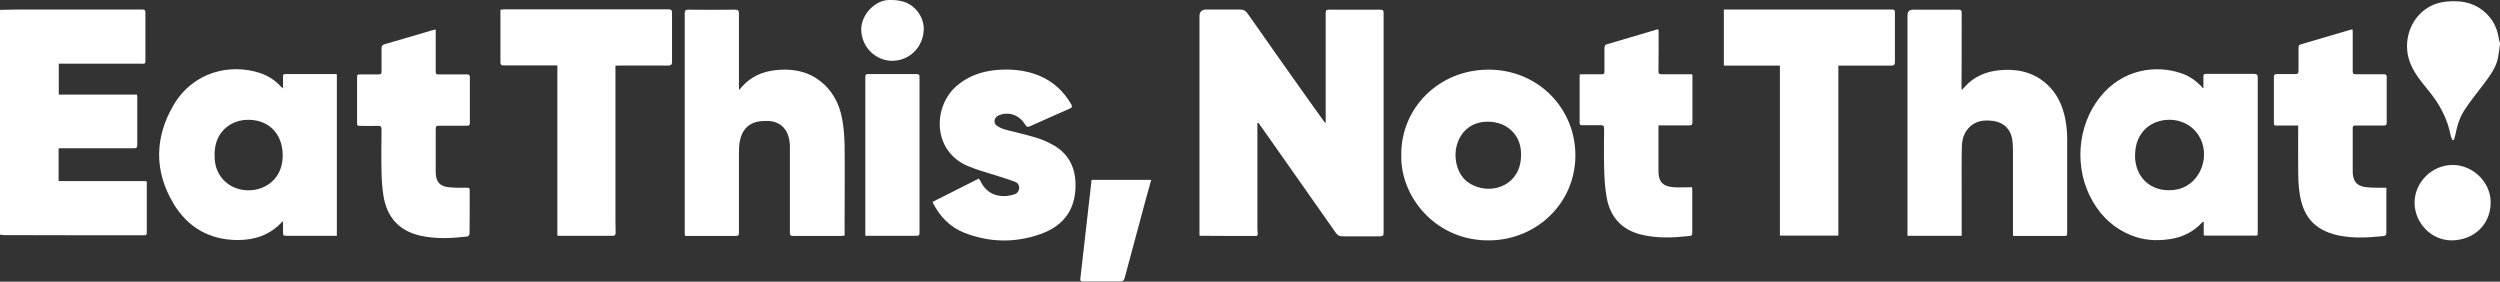
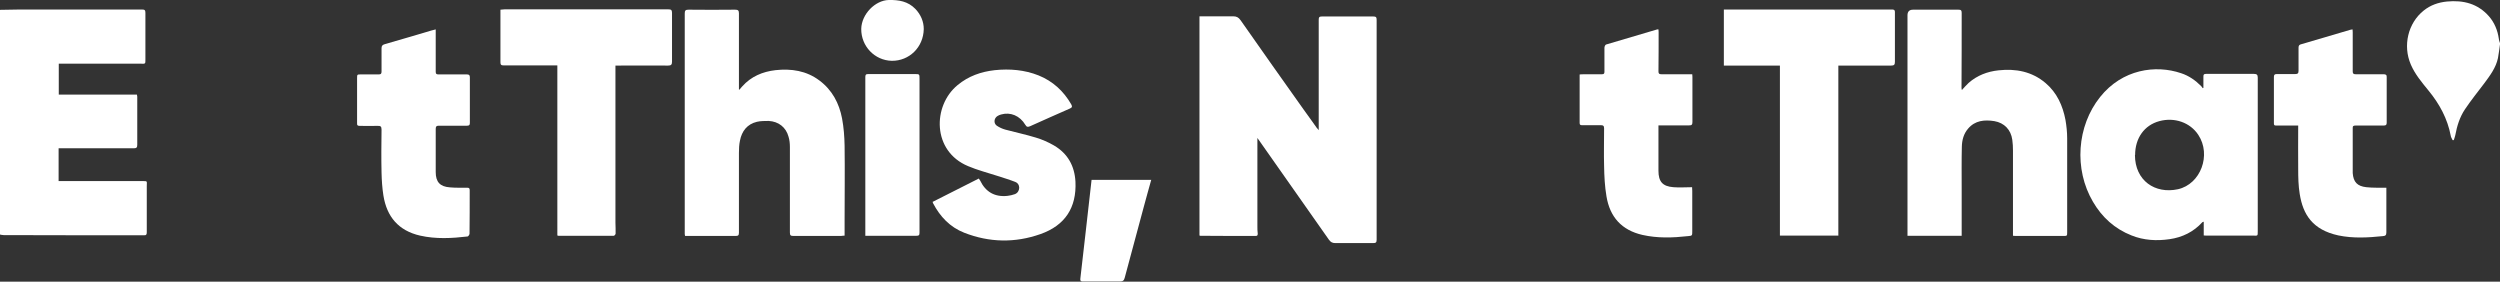
<svg xmlns="http://www.w3.org/2000/svg" id="Layer_2" data-name="Layer 2" viewBox="0 0 147.17 16.58">
  <rect x="0" y="0" width="147.17" height="16.58" fill="#333333" stroke="none" />
  <defs>
    <style>
      .cls-1 {
        fill: #fff;
      }
    </style>
  </defs>
  <g id="Layer_1-2" data-name="Layer 1">
    <g id="oxP3qW">
      <g>
        <path class="cls-1" d="m0,.58c.39,0,.79-.02,1.18-.02,2.39,0,4.79,0,7.18,0,.16,0,.2.04.2.2,0,.92,0,1.84,0,2.76,0,.23,0,.24-.24.23-1.57,0-3.14,0-4.71,0-.05,0-.09,0-.15,0v1.82h4.6c.01.06.02.09.02.12,0,.94,0,1.89,0,2.83,0,.16-.04.21-.21.21-1.4,0-2.79,0-4.19,0-.07,0-.14,0-.23,0v1.93s.09,0,.14,0c1.58,0,3.16,0,4.74,0,.38,0,.31-.02.31.3,0,.9,0,1.8,0,2.71,0,.14-.03.19-.18.18-2.75,0-5.5,0-8.24-.01-.08,0-.16-.02-.25-.04,0-4.42,0-8.84,0-13.25Z" />
        <path class="cls-1" d="m147.17,2.61c-.04.27-.07.54-.12.81-.12.57-.47,1.03-.81,1.49-.38.5-.78,1-1.13,1.52-.31.46-.47.98-.57,1.52-.02.1-.06.2-.09.3-.02,0-.05,0-.07,0-.04-.09-.1-.17-.11-.26-.19-1-.66-1.87-1.31-2.66-.39-.48-.79-.95-1.04-1.53-.48-1.11-.17-2.44.76-3.18.4-.32.86-.48,1.37-.53.96-.09,1.81.12,2.47.87.33.38.51.83.58,1.32.01.1.05.19.08.29v.04Z" />
-         <path class="cls-1" d="m74.02,7.24c0,.19,0,.39,0,.58,0,1.83,0,3.66,0,5.49,0,.15,0,.3.02.44,0,.08-.01.14-.11.14-1.09,0-2.18,0-3.27-.01-.01,0-.02,0-.05-.02,0-.04,0-.09,0-.15,0-4.25,0-8.5,0-12.75q0-.4.41-.4c.66,0,1.32,0,1.98,0,.2,0,.32.06.44.23,1.23,1.76,2.47,3.51,3.72,5.27.25.35.51.7.76,1.06.03.04.07.08.12.14,0-.2,0-.38,0-.55,0-1.98,0-3.97,0-5.95,0-.15.04-.19.19-.19,1.01,0,2.01,0,3.02,0,.16,0,.2.04.2.2,0,2.45,0,4.9,0,7.36,0,1.86,0,3.72,0,5.58,0,.17-.05.2-.22.2-.74,0-1.47,0-2.21,0-.18,0-.28-.06-.38-.2-1.38-1.96-2.76-3.92-4.14-5.89-.14-.2-.28-.39-.42-.59-.02,0-.03.01-.05.02Z" />
+         <path class="cls-1" d="m74.02,7.24c0,.19,0,.39,0,.58,0,1.83,0,3.66,0,5.49,0,.15,0,.3.02.44,0,.08-.01.14-.11.14-1.09,0-2.18,0-3.27-.01-.01,0-.02,0-.05-.02,0-.04,0-.09,0-.15,0-4.25,0-8.5,0-12.75c.66,0,1.32,0,1.98,0,.2,0,.32.06.44.23,1.23,1.76,2.47,3.51,3.72,5.27.25.35.51.7.76,1.06.03.04.07.08.12.14,0-.2,0-.38,0-.55,0-1.98,0-3.97,0-5.95,0-.15.04-.19.19-.19,1.01,0,2.01,0,3.02,0,.16,0,.2.04.2.2,0,2.45,0,4.9,0,7.36,0,1.86,0,3.72,0,5.58,0,.17-.05.2-.22.2-.74,0-1.47,0-2.21,0-.18,0-.28-.06-.38-.2-1.38-1.96-2.76-3.92-4.14-5.89-.14-.2-.28-.39-.42-.59-.02,0-.03.01-.05.02Z" />
        <path class="cls-1" d="m43.53,5.28c.06-.07.11-.14.17-.2.52-.58,1.19-.86,1.95-.95.93-.1,1.82.03,2.59.61.75.56,1.16,1.34,1.33,2.23.1.53.14,1.07.15,1.61.02,1.47,0,2.93,0,4.4,0,.29,0,.58,0,.89-.09,0-.16.02-.22.02-.93,0-1.87,0-2.8,0-.17,0-.2-.05-.2-.21,0-1.67,0-3.35,0-5.02,0-.21-.02-.42-.08-.61-.15-.56-.59-.9-1.17-.93-.23,0-.47,0-.69.05-.58.14-.89.55-1,1.11-.05.24-.06.48-.06.72,0,1.57,0,3.13,0,4.7,0,.16-.05.19-.2.19-.92,0-1.84,0-2.77,0-.06,0-.13,0-.2,0,0-.04-.02-.07-.02-.11,0-4.33,0-8.66,0-12.98,0-.18.04-.23.23-.23.91.01,1.82.01,2.73,0,.17,0,.23.04.23.21,0,1.45,0,2.9,0,4.34,0,.05,0,.1,0,.15.02,0,.03,0,.05.01Z" />
        <path class="cls-1" d="m118.5,13.87c0-.14,0-.26,0-.37,0-1.54,0-3.09,0-4.63,0-.21-.01-.43-.04-.64-.08-.59-.47-1-1.06-1.1-.58-.09-1.13-.04-1.54.44-.26.3-.36.67-.37,1.06-.02.82-.01,1.65-.01,2.48,0,.86,0,1.72,0,2.58,0,.06,0,.12,0,.19h-3.19c0-.15,0-.28,0-.41,0-4.19,0-8.38,0-12.57q0-.34.35-.33c.88,0,1.76,0,2.64,0,.15,0,.2.03.2.19,0,1.48,0,2.96-.01,4.43,0,.03.01.07.02.11.14-.15.26-.29.4-.42.5-.44,1.1-.67,1.76-.74,1.02-.11,1.97.07,2.77.75.67.57,1.01,1.33,1.17,2.17.06.35.1.72.1,1.08,0,1.84,0,3.68,0,5.52,0,.23,0,.23-.24.23-.9,0-1.81,0-2.71,0-.07,0-.14,0-.23-.01Z" />
        <path class="cls-1" d="m129.71,5.18c0-.22,0-.44,0-.67,0-.11.02-.16.15-.16.94,0,1.88,0,2.82,0,.17,0,.23.05.23.22,0,3.01,0,6.02,0,9.03,0,.32,0,.27-.28.27-.9,0-1.8,0-2.69,0-.06,0-.13,0-.21-.01v-.81s-.06.02-.08.03c-.52.57-1.17.89-1.93,1-.76.11-1.52.07-2.24-.22-.99-.39-1.74-1.07-2.27-1.98-1.13-1.92-.95-4.46.42-6.17,1.31-1.64,3.27-1.91,4.77-1.4.46.15.84.42,1.18.76.04.04.06.08.09.12.02,0,.03-.02.05-.02Zm-4.03,3.94c0,1.52,1.19,2.31,2.53,2.02,1.34-.3,1.98-2.02,1.2-3.2-.48-.73-1.4-1.05-2.29-.81-.89.24-1.43,1-1.43,2Z" />
-         <path class="cls-1" d="m16.66,5.22c0-.26,0-.48,0-.71,0-.08,0-.15.12-.15.99,0,1.99,0,2.98,0,.02,0,.03,0,.07.02v9.5c-.09,0-.17,0-.26,0-.92,0-1.83,0-2.75,0-.13,0-.16-.05-.16-.17,0-.22,0-.44,0-.67-.03,0-.05.01-.06.03-.7.75-1.58,1.06-2.59,1.06-1.68,0-2.96-.75-3.8-2.15-1.14-1.91-1.11-3.89.01-5.8,1.16-1.96,3.33-2.46,5.09-1.88.48.16.89.43,1.23.8.03.03.06.05.11.09Zm-2.02,1.83c-.79,0-1.45.38-1.79,1.04-.2.41-.24.84-.21,1.28.05.84.59,1.52,1.39,1.75.86.24,1.76-.05,2.24-.72.25-.35.36-.75.37-1.17.04-1.19-.67-2.16-2.01-2.18Z" />
-         <path class="cls-1" d="m82.49,9.12c-.02-2.78,2.22-4.99,5.08-5.02,2.96-.03,5.19,2.28,5.17,5.08-.02,2.79-2.27,4.91-4.99,4.97-3.19.08-5.33-2.54-5.26-5.04Zm7.05.02s0-.08,0-.12c-.01-.92-.62-1.66-1.55-1.82-.86-.15-1.76.15-2.15,1.11-.13.32-.18.66-.15,1.01.07.71.38,1.29,1.06,1.6,1.19.55,2.79-.08,2.79-1.78Z" />
        <path class="cls-1" d="m108.23,13.87h-3.45V3.86h-3.3V.56c.15,0,.3,0,.44,0,3.14,0,6.29,0,9.43,0,.12,0,.2,0,.2.16,0,.97,0,1.95,0,2.92,0,.17-.05.22-.22.22-.97,0-1.94,0-2.91,0-.06,0-.12,0-.2,0v10.02Z" />
        <path class="cls-1" d="m36.23,3.86c0,.19,0,.36,0,.54,0,2.9,0,5.81,0,8.71,0,.21.02.43.01.64,0,.05-.07.13-.11.13-1.08,0-2.17,0-3.25,0-.02,0-.03,0-.07-.02V3.85c-.1,0-.17,0-.25,0-.97,0-1.94,0-2.91,0-.15,0-.19-.04-.19-.19,0-.96,0-1.92,0-2.88,0-.06,0-.13,0-.21.09,0,.17-.02.24-.02,3.21,0,6.43,0,9.64,0,.16,0,.22.03.22.21,0,.96,0,1.91,0,2.87,0,.17-.05.23-.23.23-.98-.01-1.95,0-2.93,0-.05,0-.11,0-.19,0Z" />
        <path class="cls-1" d="m54.89,11.89c.92-.46,1.82-.92,2.73-1.38.03.05.06.08.08.12.32.67.86.98,1.61.9.15-.02.3-.05.43-.1.16-.06.25-.2.26-.37,0-.17-.09-.3-.23-.35-.36-.14-.73-.25-1.1-.37-.56-.18-1.14-.33-1.68-.56-2.12-.88-2.1-3.55-.62-4.77.64-.53,1.38-.79,2.19-.88.88-.09,1.75-.02,2.58.31.84.34,1.47.92,1.92,1.7.07.13.06.19-.08.25-.78.34-1.56.69-2.34,1.04-.14.06-.2.05-.28-.08-.32-.54-.88-.77-1.43-.61-.07.02-.15.05-.21.09-.21.13-.24.43-.04.57.15.1.32.18.5.23.6.16,1.21.29,1.8.47.37.11.73.27,1.06.46.82.48,1.22,1.21,1.27,2.14.07,1.52-.61,2.57-2.06,3.08-1.5.53-3.01.5-4.49-.08-.84-.33-1.42-.95-1.83-1.73-.02-.03-.02-.07-.03-.1Z" />
        <path class="cls-1" d="m93.01,4.38c.08,0,.17-.01.26-.01.35,0,.69,0,1.04,0,.11,0,.14-.04.14-.15,0-.47,0-.94,0-1.41,0-.07.05-.18.1-.19,1-.3,2-.59,3.01-.89.02,0,.04,0,.07,0,0,.05.01.1.01.15,0,.78,0,1.56-.01,2.33,0,.13.05.16.17.16.54,0,1.09,0,1.63,0,.06,0,.12,0,.19,0,0,.06.01.11.01.16,0,.88,0,1.77,0,2.65,0,.15-.04.21-.2.2-.5,0-.99,0-1.49,0-.09,0-.19,0-.31,0,0,.21,0,.4,0,.6,0,.69,0,1.38,0,2.07,0,.64.24.92.88.97.36.03.72,0,1.1,0,0,.08.01.15.01.22,0,.79,0,1.58,0,2.37,0,.26,0,.27-.25.29-.9.1-1.79.13-2.68-.07-1.23-.28-1.92-1.06-2.12-2.27-.1-.59-.13-1.19-.14-1.79-.02-.74,0-1.47,0-2.21,0-.15-.05-.19-.19-.19-.37,0-.74,0-1.11,0-.09,0-.14-.02-.14-.13,0-.94,0-1.88,0-2.81,0-.02,0-.03.02-.07Z" />
        <path class="cls-1" d="m25.65,1.72c0,.21,0,.38,0,.56,0,.65,0,1.29,0,1.94,0,.13.04.16.16.16.56,0,1.11,0,1.67,0,.13,0,.18.04.18.17,0,.9,0,1.79,0,2.69,0,.12-.04.16-.17.16-.55,0-1.1,0-1.65,0-.13,0-.19.03-.19.18,0,.85,0,1.7,0,2.55,0,.58.25.86.84.9.33.03.67.02,1,.02.13,0,.16.03.16.16,0,.85,0,1.7-.01,2.55,0,.05-.07.15-.11.16-.94.11-1.87.16-2.8-.05-1.27-.29-1.96-1.11-2.16-2.36-.07-.44-.1-.9-.11-1.35-.02-.84-.01-1.69,0-2.53,0-.19-.06-.23-.24-.22-.35.01-.69,0-1.04,0-.12,0-.17-.03-.16-.16,0-.88,0-1.76,0-2.64,0-.23,0-.23.24-.23.35,0,.69,0,1.04,0,.12,0,.16-.04.16-.17,0-.46,0-.91,0-1.37,0-.14.05-.2.19-.24.91-.26,1.82-.53,2.73-.8.08-.02.16-.04.27-.07Z" />
        <path class="cls-1" d="m135.3,7.39c-.23,0-.45,0-.66,0-.22,0-.43,0-.65,0-.1,0-.13-.02-.13-.13,0-.91,0-1.83,0-2.74,0-.13.06-.16.17-.16.36,0,.72,0,1.08,0,.16,0,.2-.05.2-.2,0-.45,0-.9,0-1.35,0-.13.04-.18.17-.21.96-.28,1.92-.57,2.89-.85.03,0,.07-.01.12-.02,0,.06.01.11.01.16,0,.77,0,1.54,0,2.31,0,.13.04.17.17.17.55,0,1.1,0,1.65,0,.14,0,.19.05.18.18,0,.89,0,1.78,0,2.67,0,.13-.04.17-.18.17-.55,0-1.1,0-1.65,0-.13,0-.18.03-.17.17,0,.84,0,1.67,0,2.51,0,.04,0,.08,0,.12.04.53.27.77.8.83.2.02.39.03.59.03.19,0,.38,0,.59,0,0,.05,0,.1,0,.16,0,.82,0,1.65,0,2.47,0,.16-.05.21-.21.22-.87.09-1.74.14-2.61-.04-1.53-.33-2.09-1.24-2.28-2.44-.08-.48-.09-.98-.09-1.47-.01-.84,0-1.68,0-2.57Z" />
        <path class="cls-1" d="m50.94,13.88c0-.15,0-.27,0-.39,0-2.98,0-5.97,0-8.95,0-.12.02-.18.16-.18.92,0,1.83,0,2.75,0,.28,0,.28,0,.28.29,0,1,0,2.01,0,3.01,0,2.01,0,4.02,0,6.03,0,.15-.03.19-.19.19-.92,0-1.84,0-2.76,0-.07,0-.14,0-.23,0Z" />
        <path class="cls-1" d="m64.26,10.59h3.51c-.14.52-.29,1.02-.42,1.52-.38,1.41-.76,2.83-1.14,4.24-.04.16-.11.22-.28.22-.73,0-1.46,0-2.19,0-.16,0-.15-.09-.14-.19.1-.84.19-1.69.29-2.53.12-1.08.25-2.17.37-3.27Z" />
-         <path class="cls-1" d="m144.38,9.71c1.2,0,2.25,1.02,2.24,2.21,0,1.27-.95,2.2-2.26,2.23-1.21.02-2.21-1-2.22-2.21,0-1.21,1.01-2.22,2.24-2.23Z" />
        <path class="cls-1" d="m54.38,1.71c-.02,1.08-.86,1.88-1.88,1.87-1.01-.02-1.81-.86-1.8-1.88.02-.87.82-1.68,1.62-1.7.6-.01,1.13.08,1.56.52.34.35.5.77.5,1.19Z" />
      </g>
    </g>
  </g>
</svg>